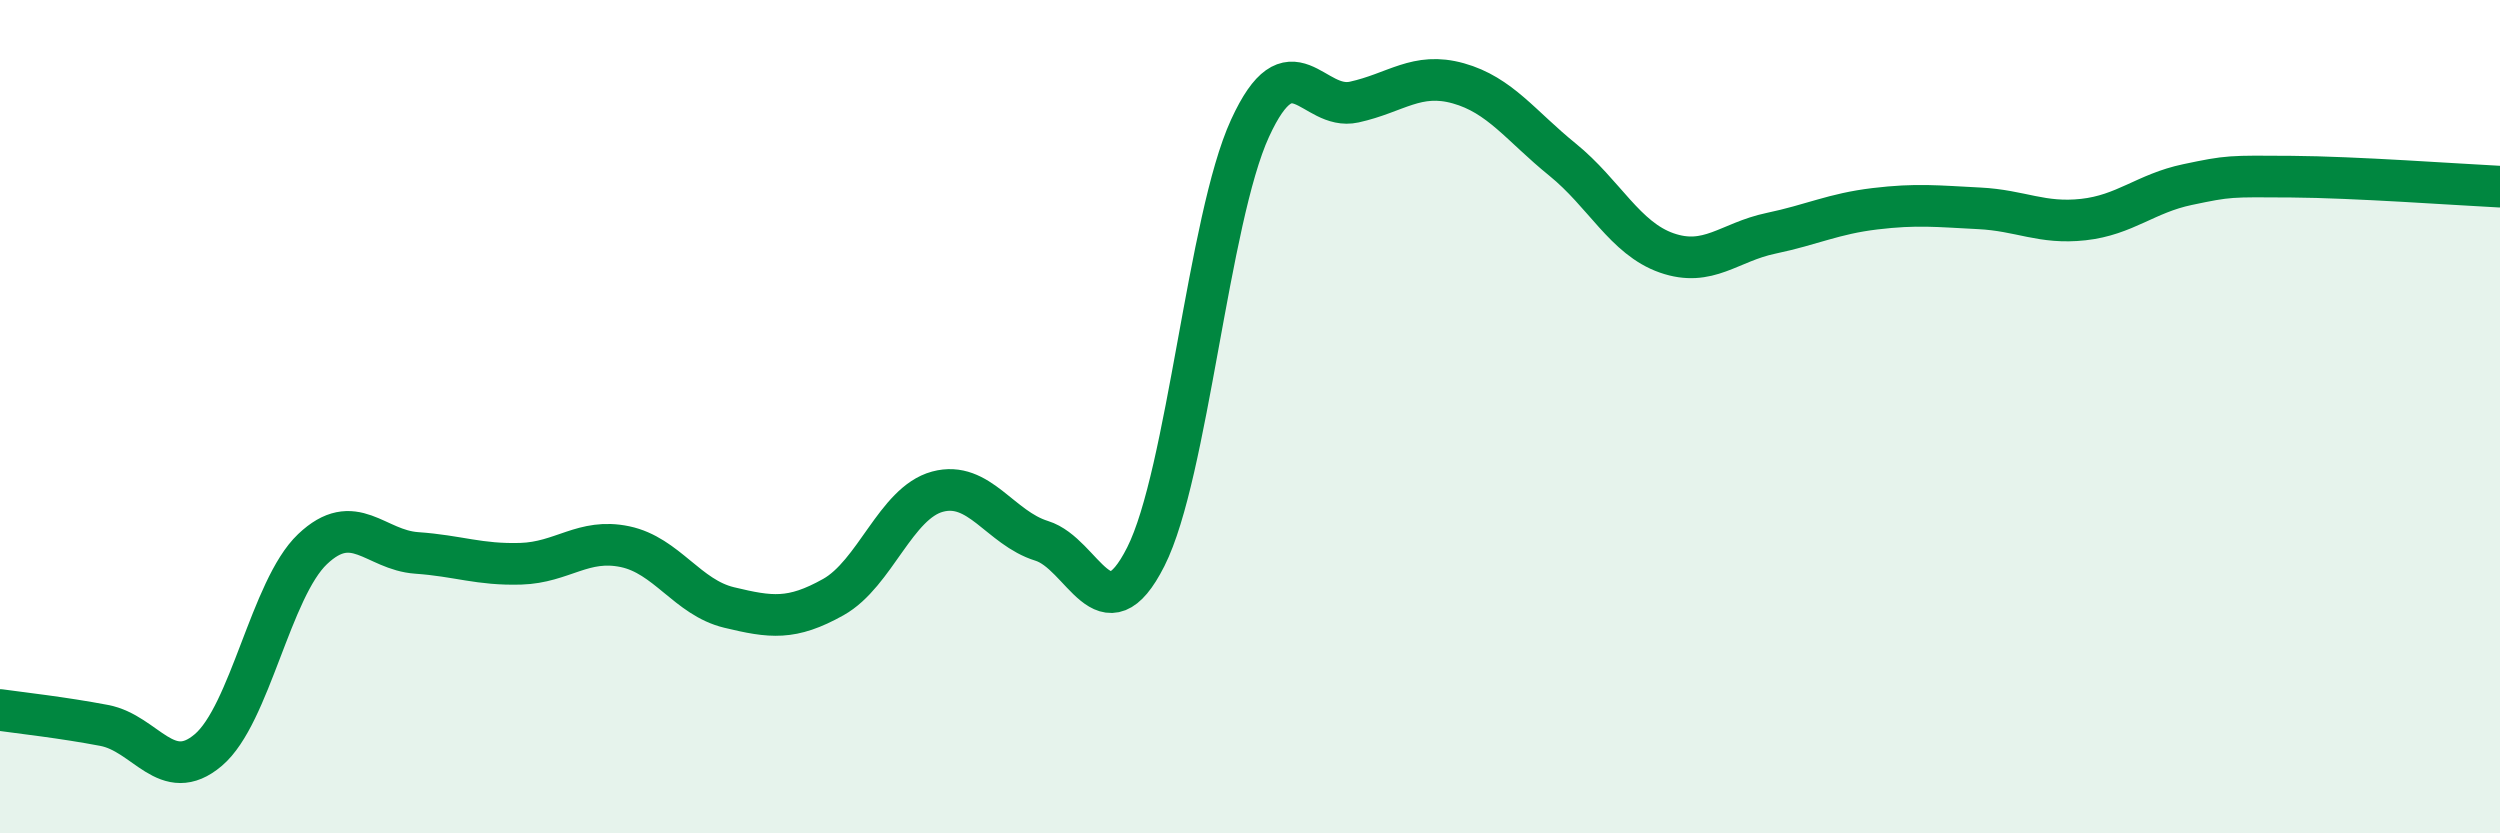
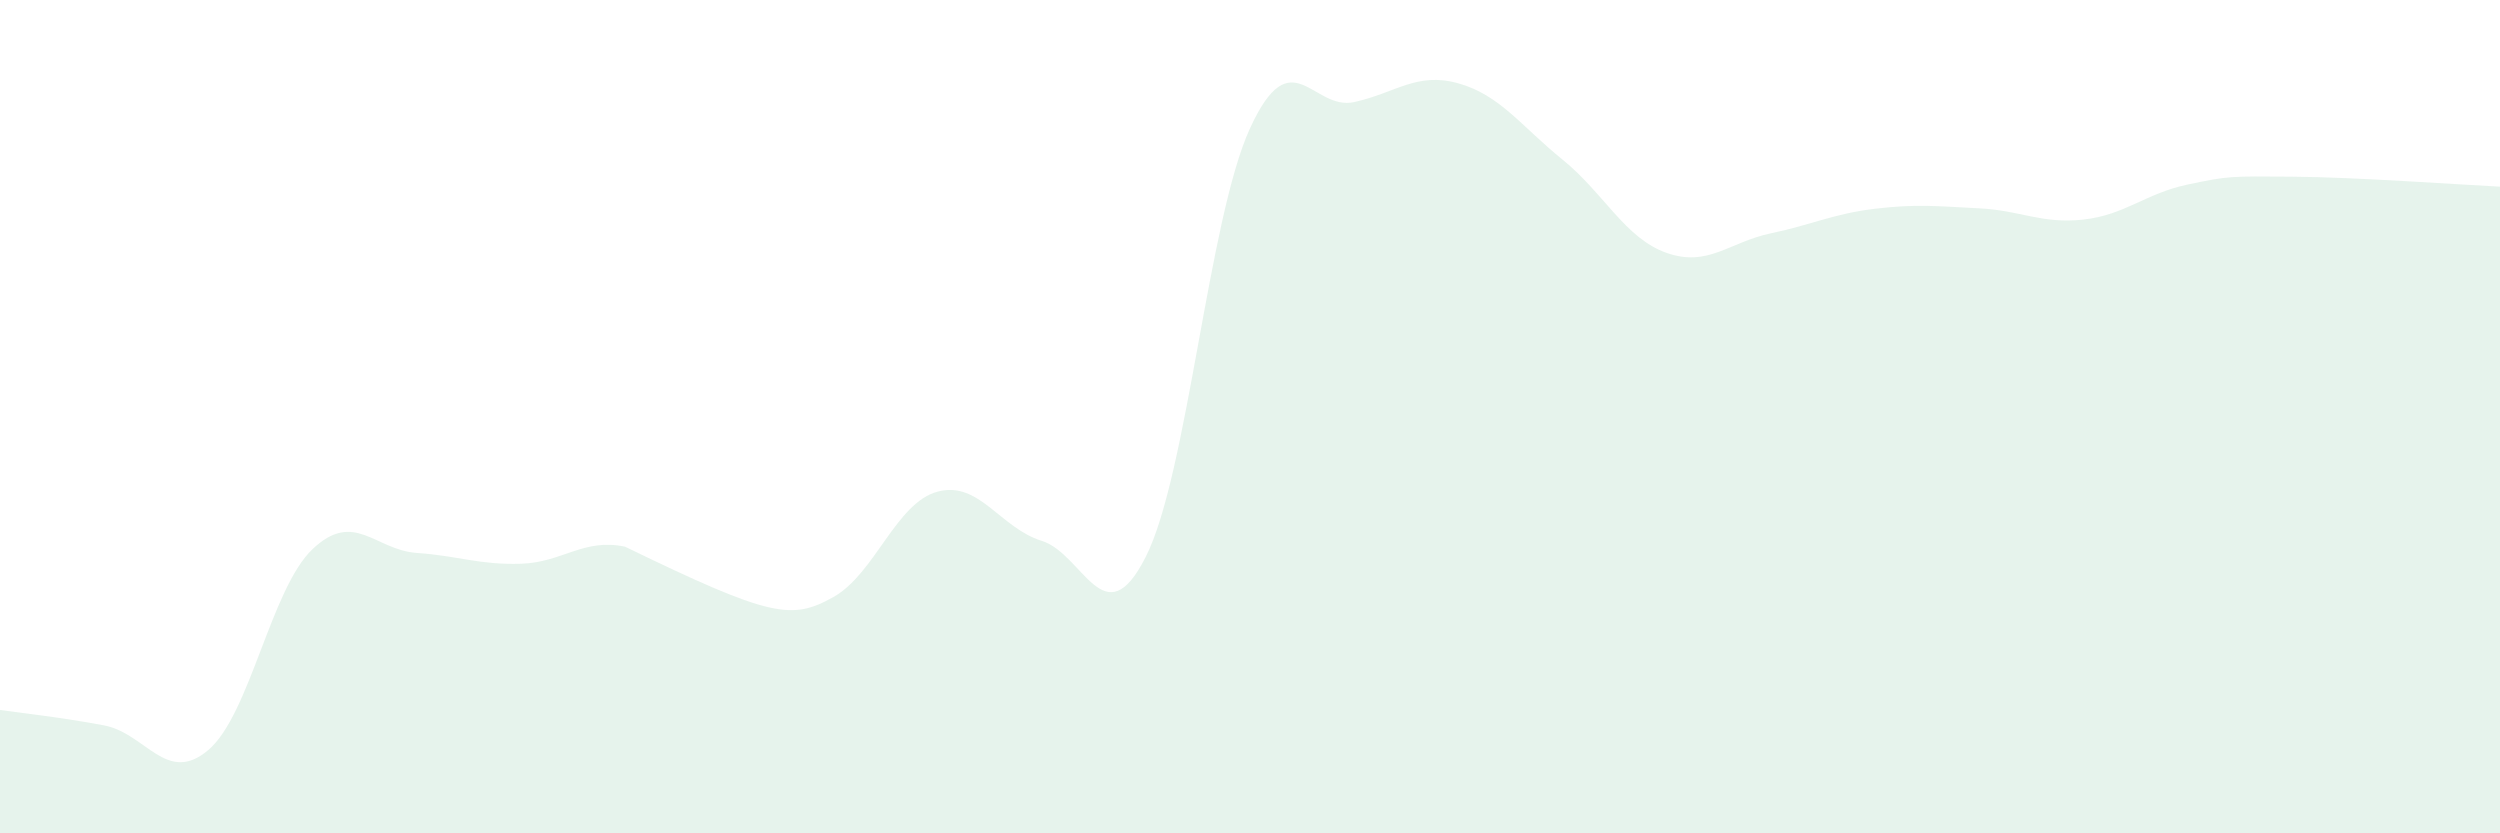
<svg xmlns="http://www.w3.org/2000/svg" width="60" height="20" viewBox="0 0 60 20">
-   <path d="M 0,17.04 C 0.5,17.11 1.5,17.22 2.5,17.41 C 3.5,17.6 4,18.85 5,18 C 6,17.15 6.5,14.13 7.5,13.18 C 8.5,12.23 9,13.2 10,13.27 C 11,13.34 11.5,13.56 12.5,13.53 C 13.5,13.5 14,12.91 15,13.12 C 16,13.33 16.5,14.34 17.5,14.58 C 18.5,14.82 19,14.89 20,14.33 C 21,13.77 21.5,12.07 22.5,11.8 C 23.5,11.53 24,12.67 25,12.98 C 26,13.29 26.5,15.34 27.5,13.36 C 28.5,11.38 29,5.26 30,3.08 C 31,0.9 31.5,2.67 32.5,2.45 C 33.5,2.23 34,1.72 35,2 C 36,2.28 36.5,3.02 37.5,3.83 C 38.5,4.64 39,5.72 40,6.07 C 41,6.42 41.5,5.81 42.5,5.6 C 43.5,5.39 44,5.13 45,5.01 C 46,4.89 46.5,4.95 47.5,5 C 48.5,5.05 49,5.38 50,5.27 C 51,5.16 51.5,4.64 52.5,4.43 C 53.5,4.22 53.5,4.23 55,4.24 C 56.5,4.25 59,4.43 60,4.48L60 20L0 20Z" fill="#008740" opacity="0.1" stroke-linecap="round" stroke-linejoin="round" />
-   <path d="M 0,17.04 C 0.5,17.11 1.5,17.22 2.5,17.41 C 3.5,17.6 4,18.85 5,18 C 6,17.15 6.5,14.13 7.5,13.18 C 8.5,12.23 9,13.2 10,13.27 C 11,13.34 11.5,13.56 12.5,13.53 C 13.5,13.5 14,12.91 15,13.12 C 16,13.33 16.5,14.34 17.5,14.58 C 18.5,14.82 19,14.89 20,14.33 C 21,13.77 21.5,12.07 22.5,11.8 C 23.5,11.53 24,12.67 25,12.98 C 26,13.29 26.5,15.34 27.5,13.36 C 28.5,11.38 29,5.26 30,3.08 C 31,0.9 31.5,2.67 32.5,2.45 C 33.5,2.23 34,1.72 35,2 C 36,2.28 36.5,3.02 37.5,3.83 C 38.5,4.64 39,5.72 40,6.07 C 41,6.42 41.5,5.81 42.5,5.6 C 43.5,5.39 44,5.13 45,5.01 C 46,4.89 46.5,4.95 47.5,5 C 48.5,5.05 49,5.38 50,5.27 C 51,5.16 51.5,4.64 52.5,4.43 C 53.5,4.22 53.5,4.23 55,4.24 C 56.5,4.25 59,4.43 60,4.48" stroke="#008740" stroke-width="1" fill="none" stroke-linecap="round" stroke-linejoin="round" />
+   <path d="M 0,17.04 C 0.5,17.11 1.5,17.22 2.5,17.41 C 3.5,17.6 4,18.85 5,18 C 6,17.15 6.5,14.13 7.5,13.18 C 8.5,12.23 9,13.2 10,13.27 C 11,13.34 11.5,13.56 12.5,13.53 C 13.5,13.5 14,12.91 15,13.12 C 18.5,14.82 19,14.89 20,14.33 C 21,13.77 21.5,12.07 22.5,11.8 C 23.5,11.53 24,12.67 25,12.98 C 26,13.29 26.5,15.34 27.5,13.36 C 28.5,11.38 29,5.26 30,3.08 C 31,0.9 31.5,2.67 32.5,2.45 C 33.5,2.23 34,1.72 35,2 C 36,2.28 36.5,3.02 37.5,3.83 C 38.5,4.64 39,5.72 40,6.07 C 41,6.42 41.5,5.81 42.5,5.6 C 43.5,5.39 44,5.13 45,5.01 C 46,4.89 46.5,4.95 47.5,5 C 48.5,5.05 49,5.38 50,5.27 C 51,5.16 51.5,4.64 52.5,4.43 C 53.5,4.22 53.5,4.23 55,4.24 C 56.5,4.25 59,4.43 60,4.48L60 20L0 20Z" fill="#008740" opacity="0.1" stroke-linecap="round" stroke-linejoin="round" />
</svg>